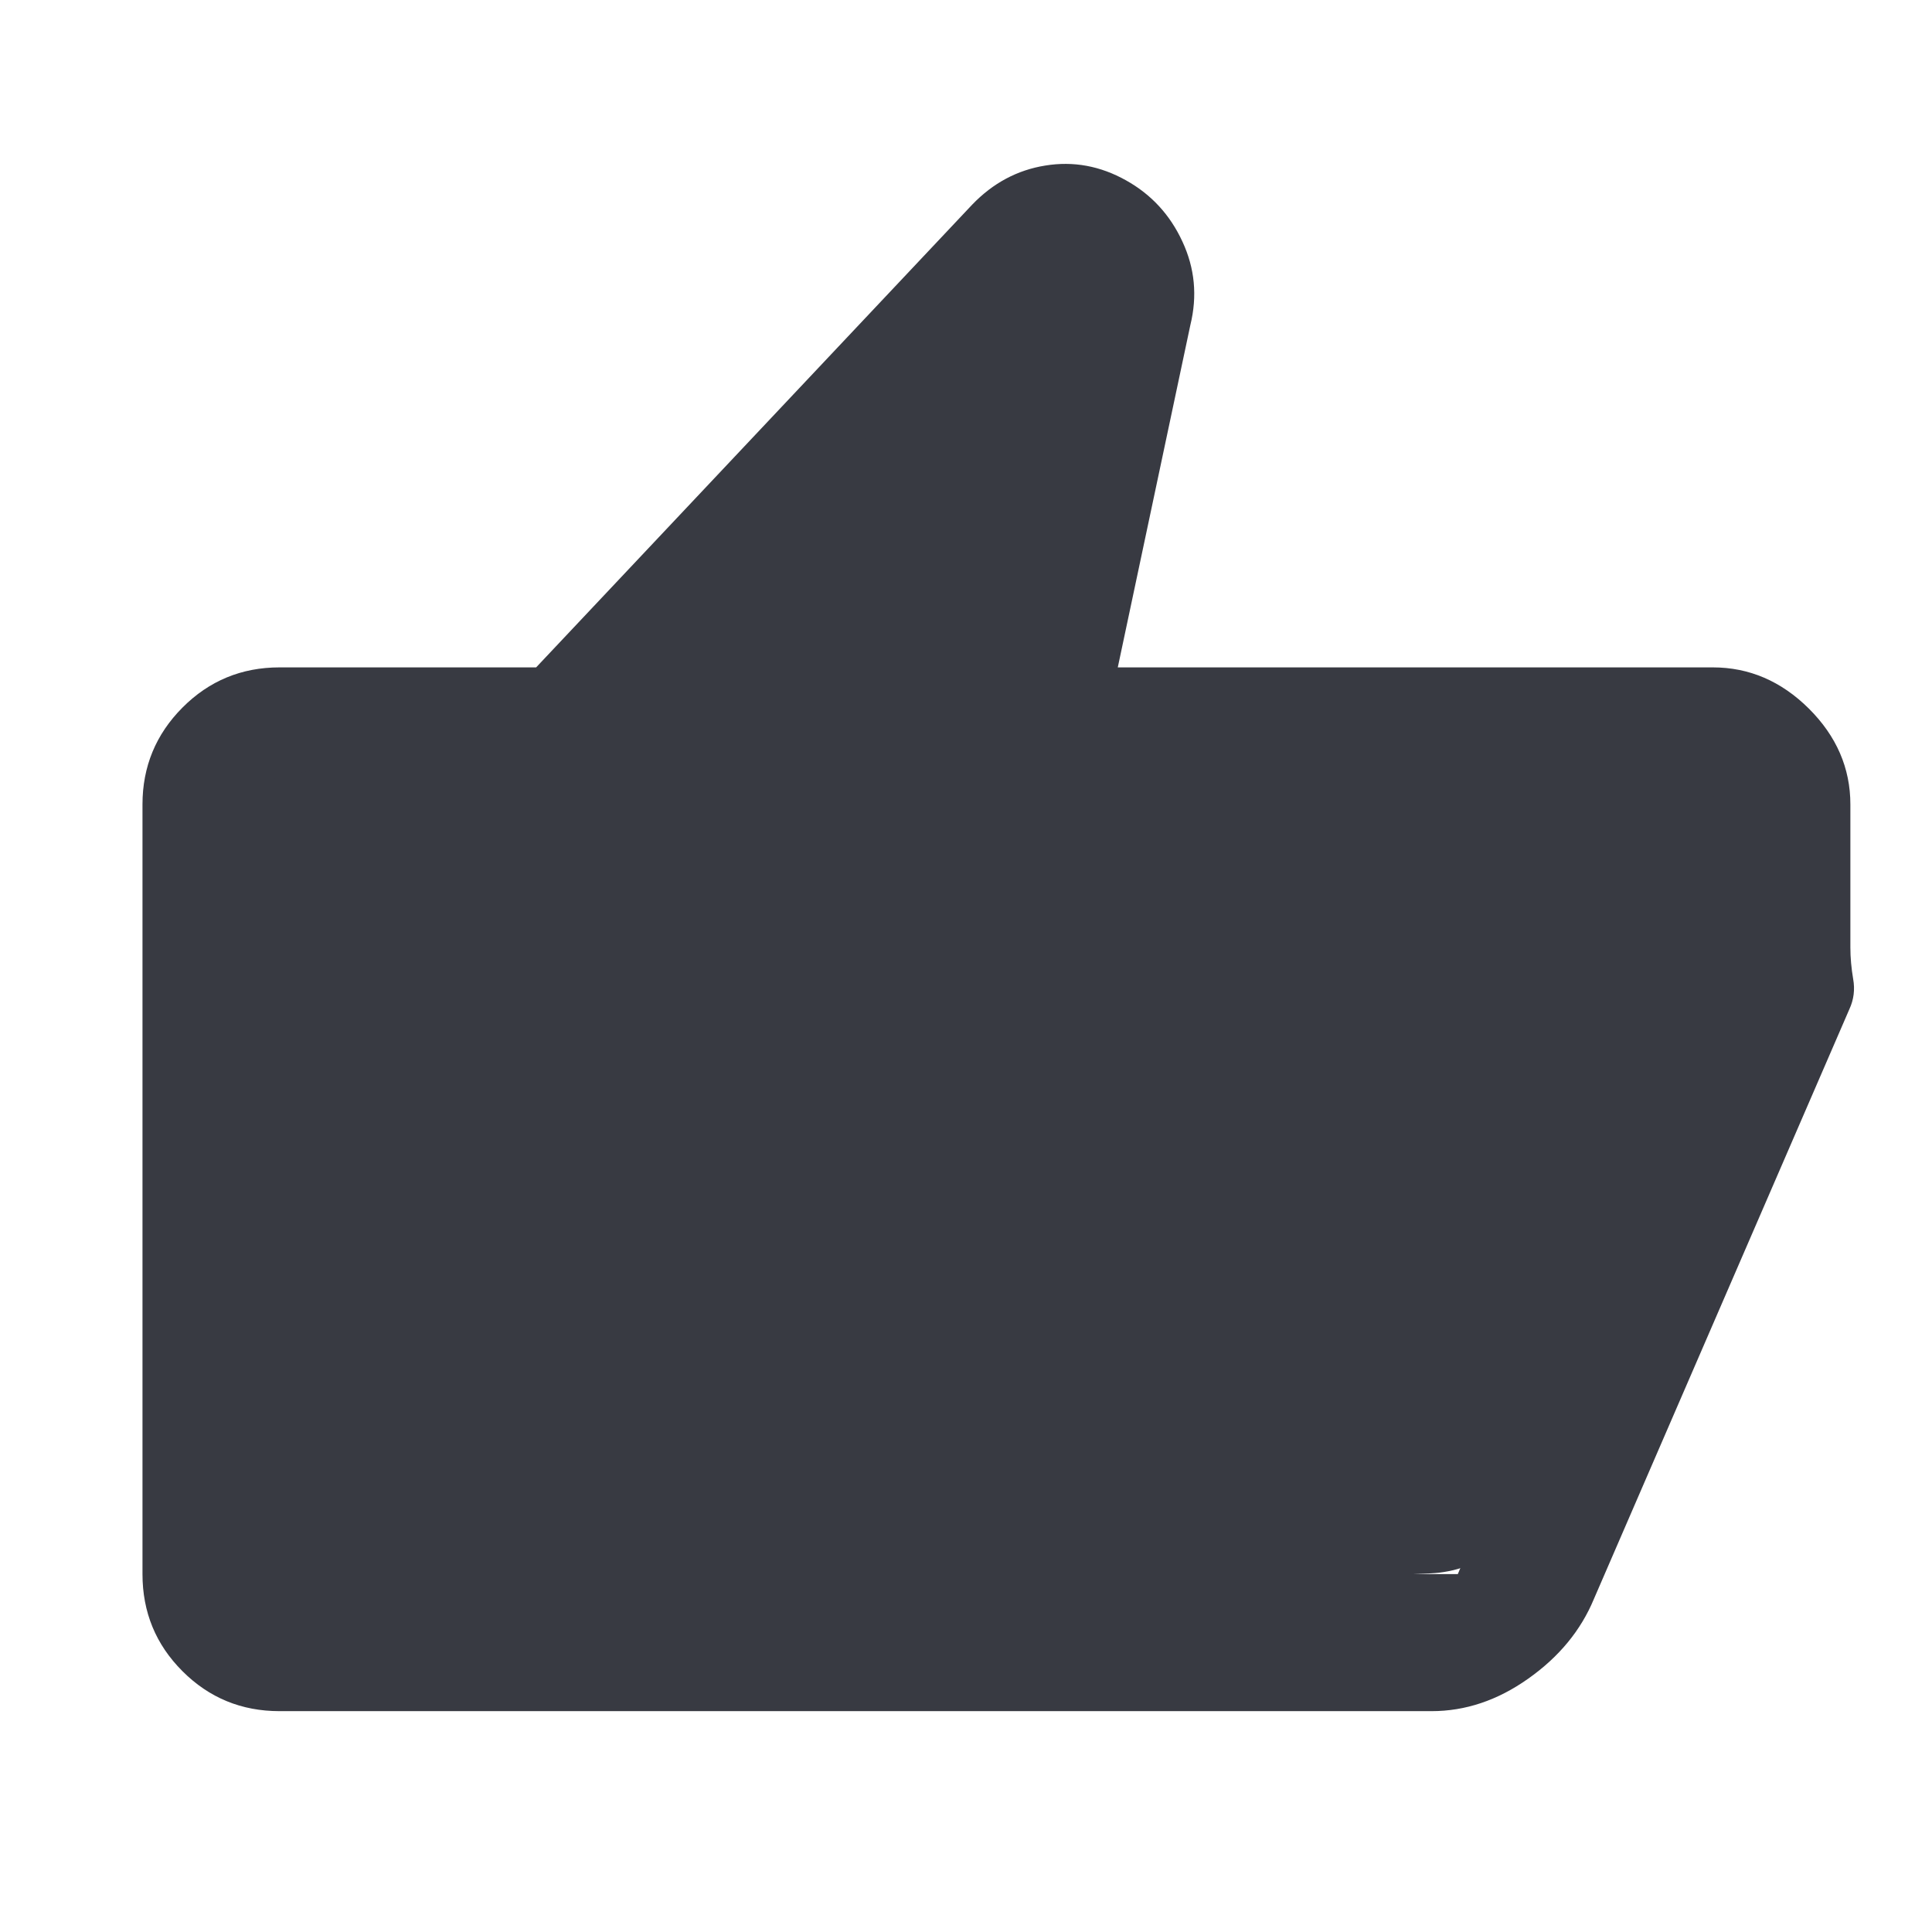
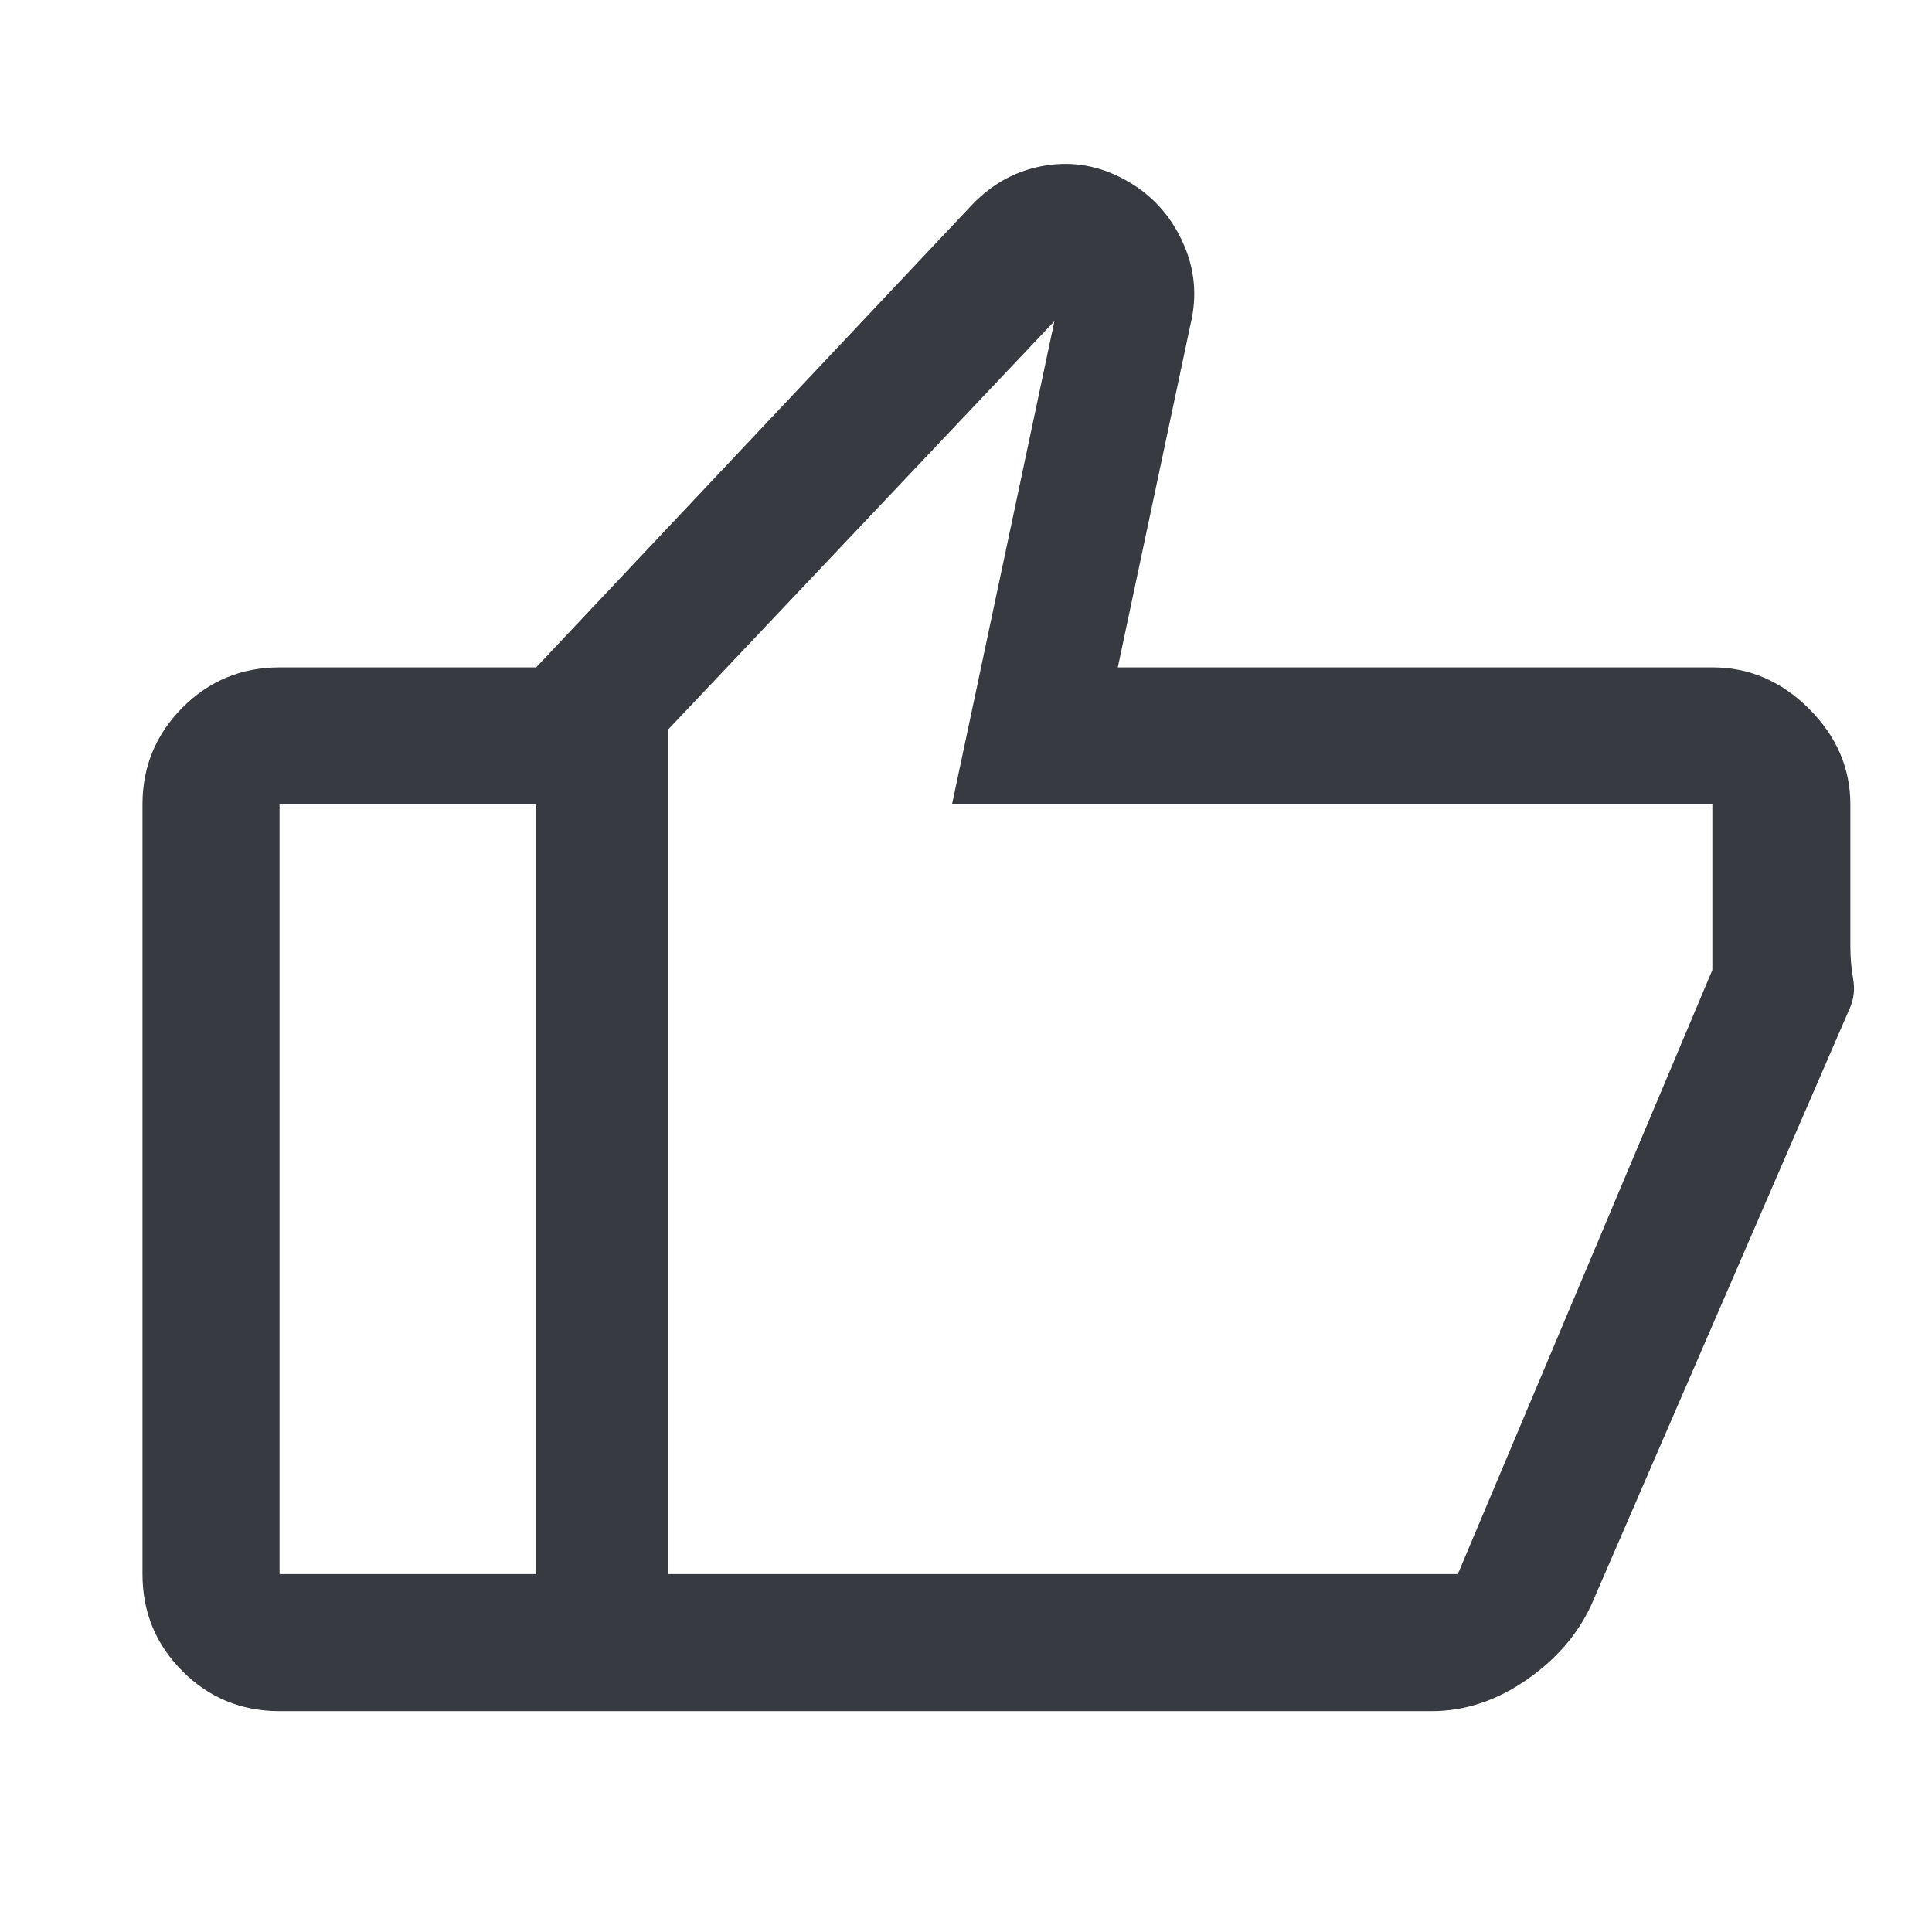
<svg xmlns="http://www.w3.org/2000/svg" width="16" height="16" viewBox="0 0 16 16" fill="none">
  <path d="M14.185 5.527C14.485 5.527 14.75 5.64 14.98 5.868C15.209 6.096 15.324 6.361 15.324 6.662V7.847C15.324 7.931 15.332 8.018 15.347 8.107C15.363 8.195 15.352 8.279 15.316 8.357L13.2 13.242C13.092 13.502 12.911 13.722 12.656 13.902C12.402 14.082 12.135 14.171 11.856 14.171H4.44V5.527L8.051 1.695C8.223 1.516 8.425 1.408 8.657 1.371C8.889 1.333 9.112 1.374 9.326 1.494C9.534 1.61 9.69 1.779 9.792 2C9.895 2.221 9.917 2.451 9.858 2.692L9.257 5.527H14.185ZM5.532 6.043V13.036H12.073L14.181 8.033V6.662H7.884L8.732 2.66L5.532 6.043ZM2.315 14.171C2 14.171 1.732 14.061 1.511 13.84C1.29 13.619 1.18 13.351 1.18 13.036V6.662C1.18 6.35 1.29 6.082 1.511 5.86C1.732 5.638 2 5.527 2.315 5.527H4.44V6.662H2.315V13.036H4.44V14.171H2.315Z" fill="#383A42" />
-   <path d="M4.234 6.053L2.293 6.441C2.102 6.48 1.927 6.573 1.789 6.711C1.604 6.896 1.5 7.147 1.5 7.409V12.454C1.5 13.024 1.976 13.478 2.545 13.453L11.847 13.03C12.244 13.012 12.592 12.761 12.735 12.39L14.518 7.753C14.758 7.128 14.329 6.448 13.661 6.397L9.546 6.08C8.976 6.037 8.559 5.526 8.63 4.959L9 2L4.703 5.82C4.57 5.938 4.408 6.018 4.234 6.053Z" fill="#383A42" />
</svg>